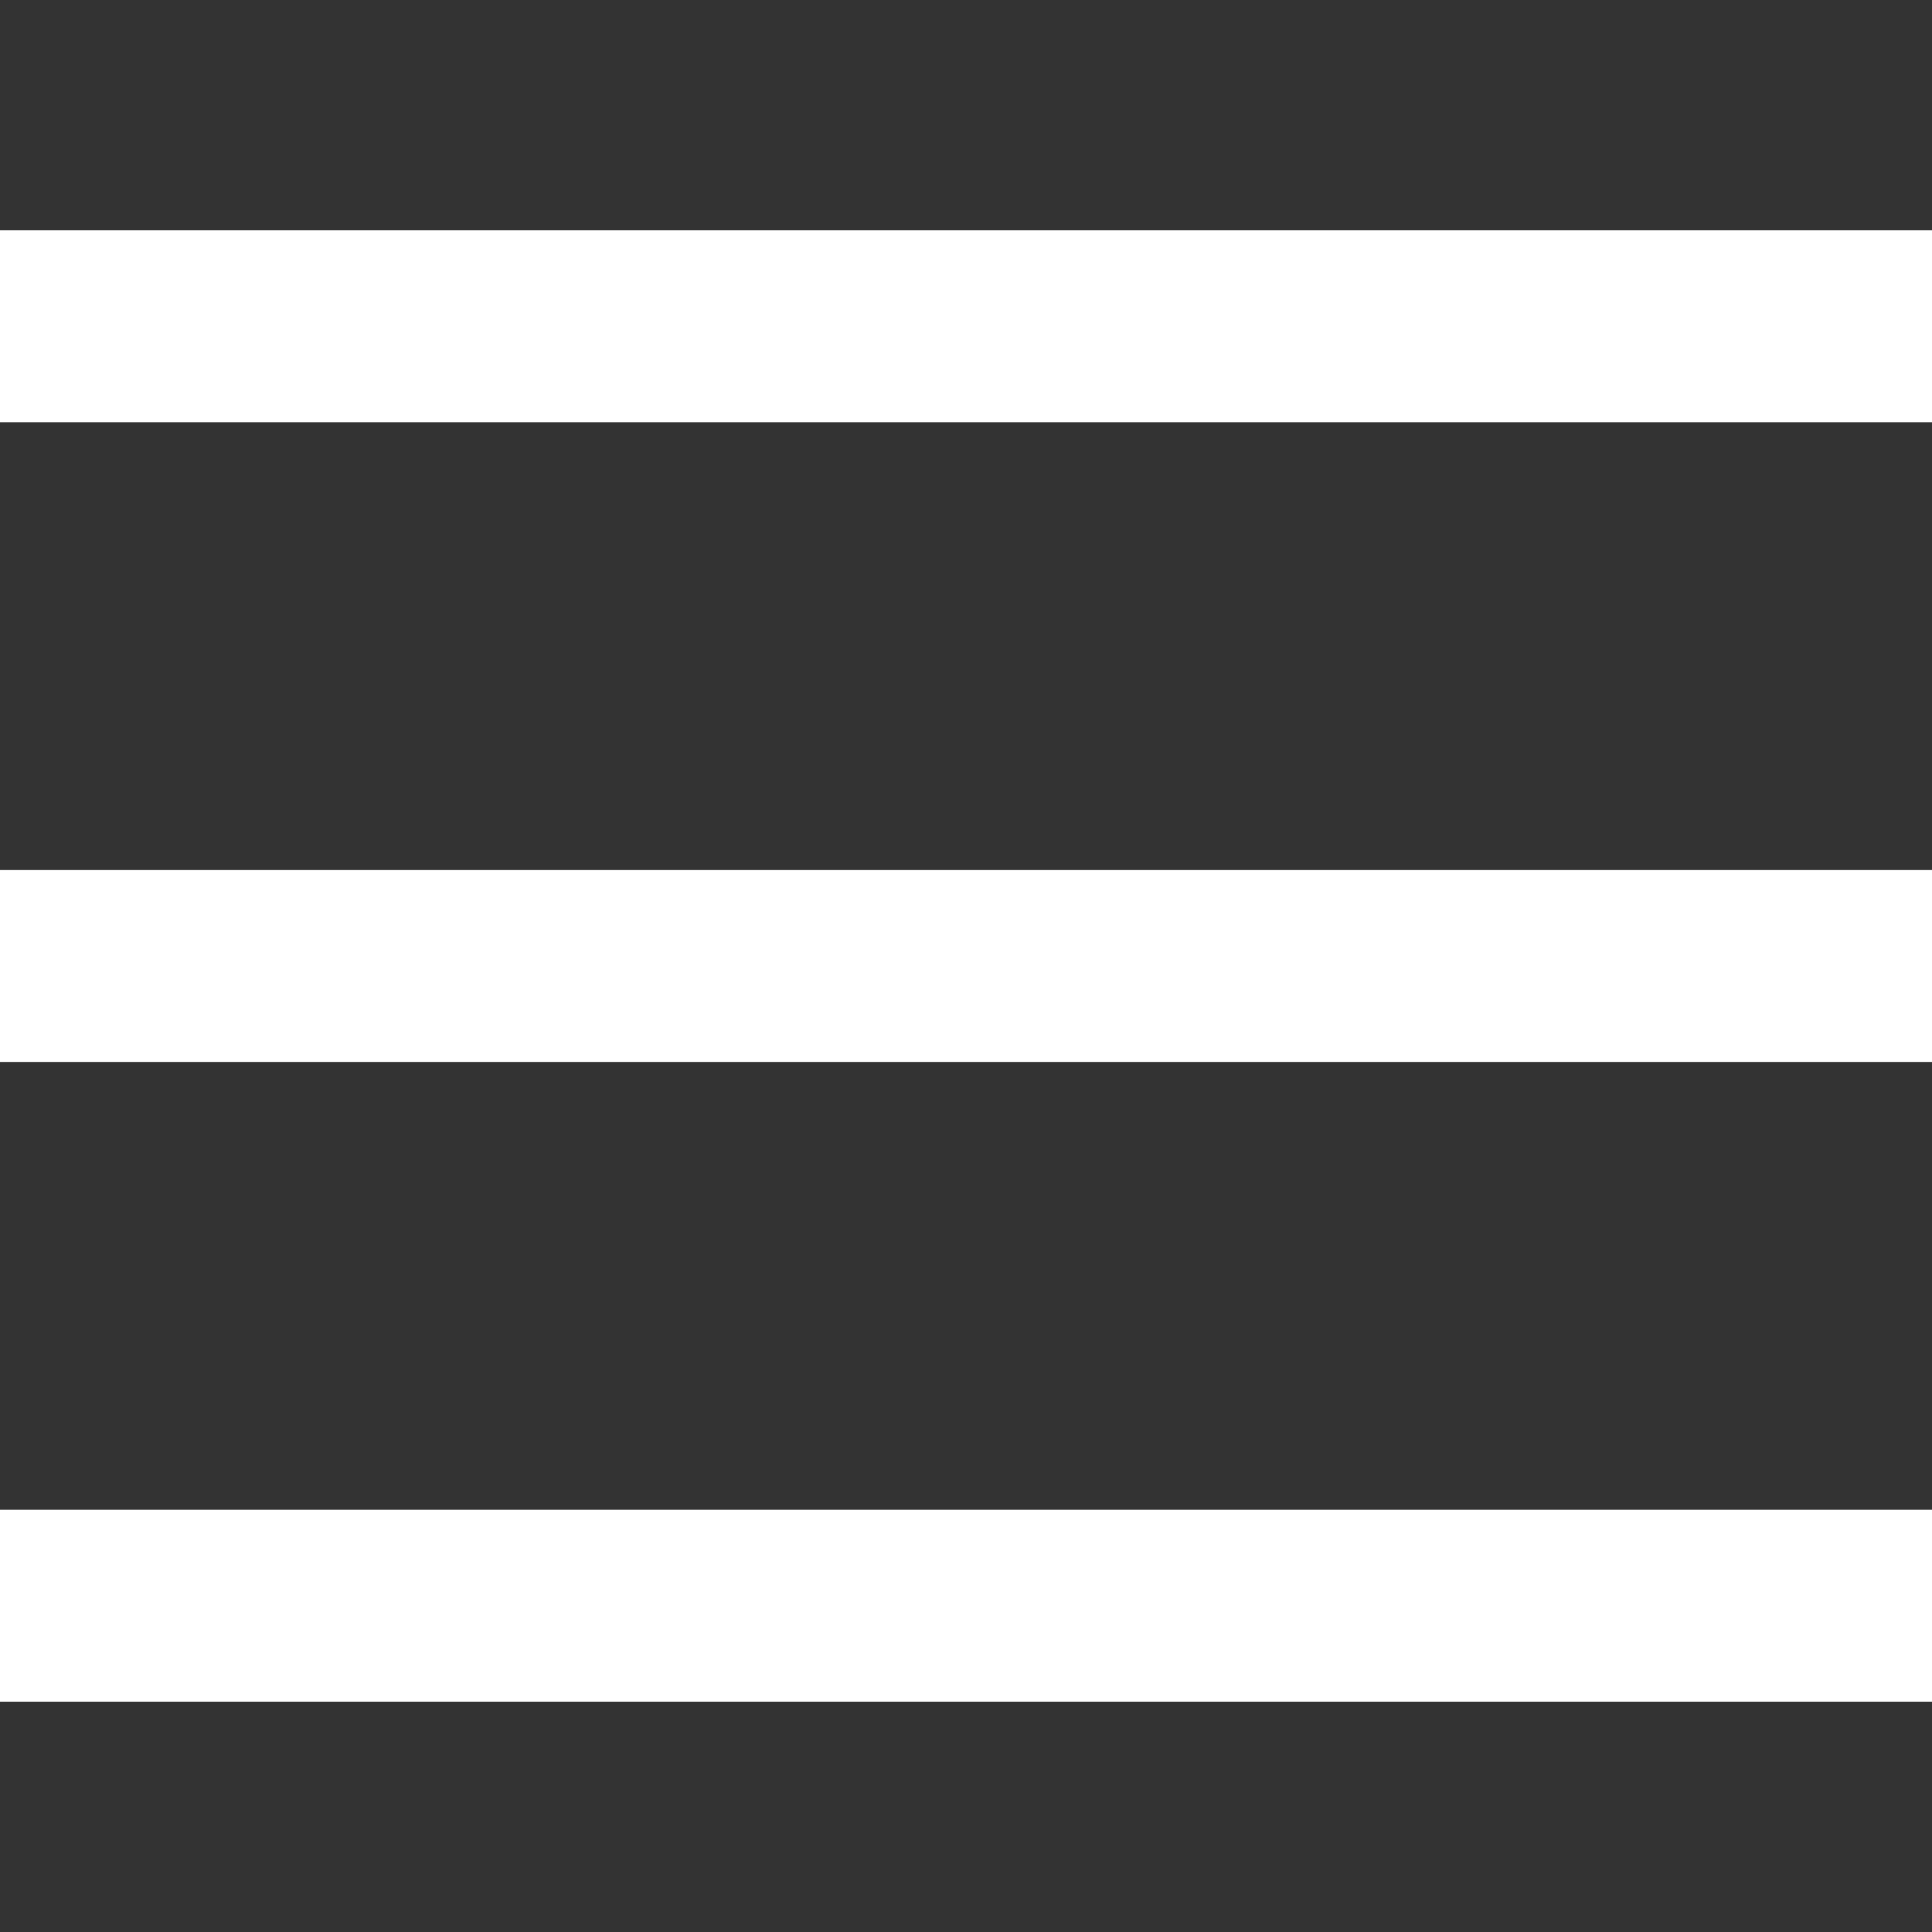
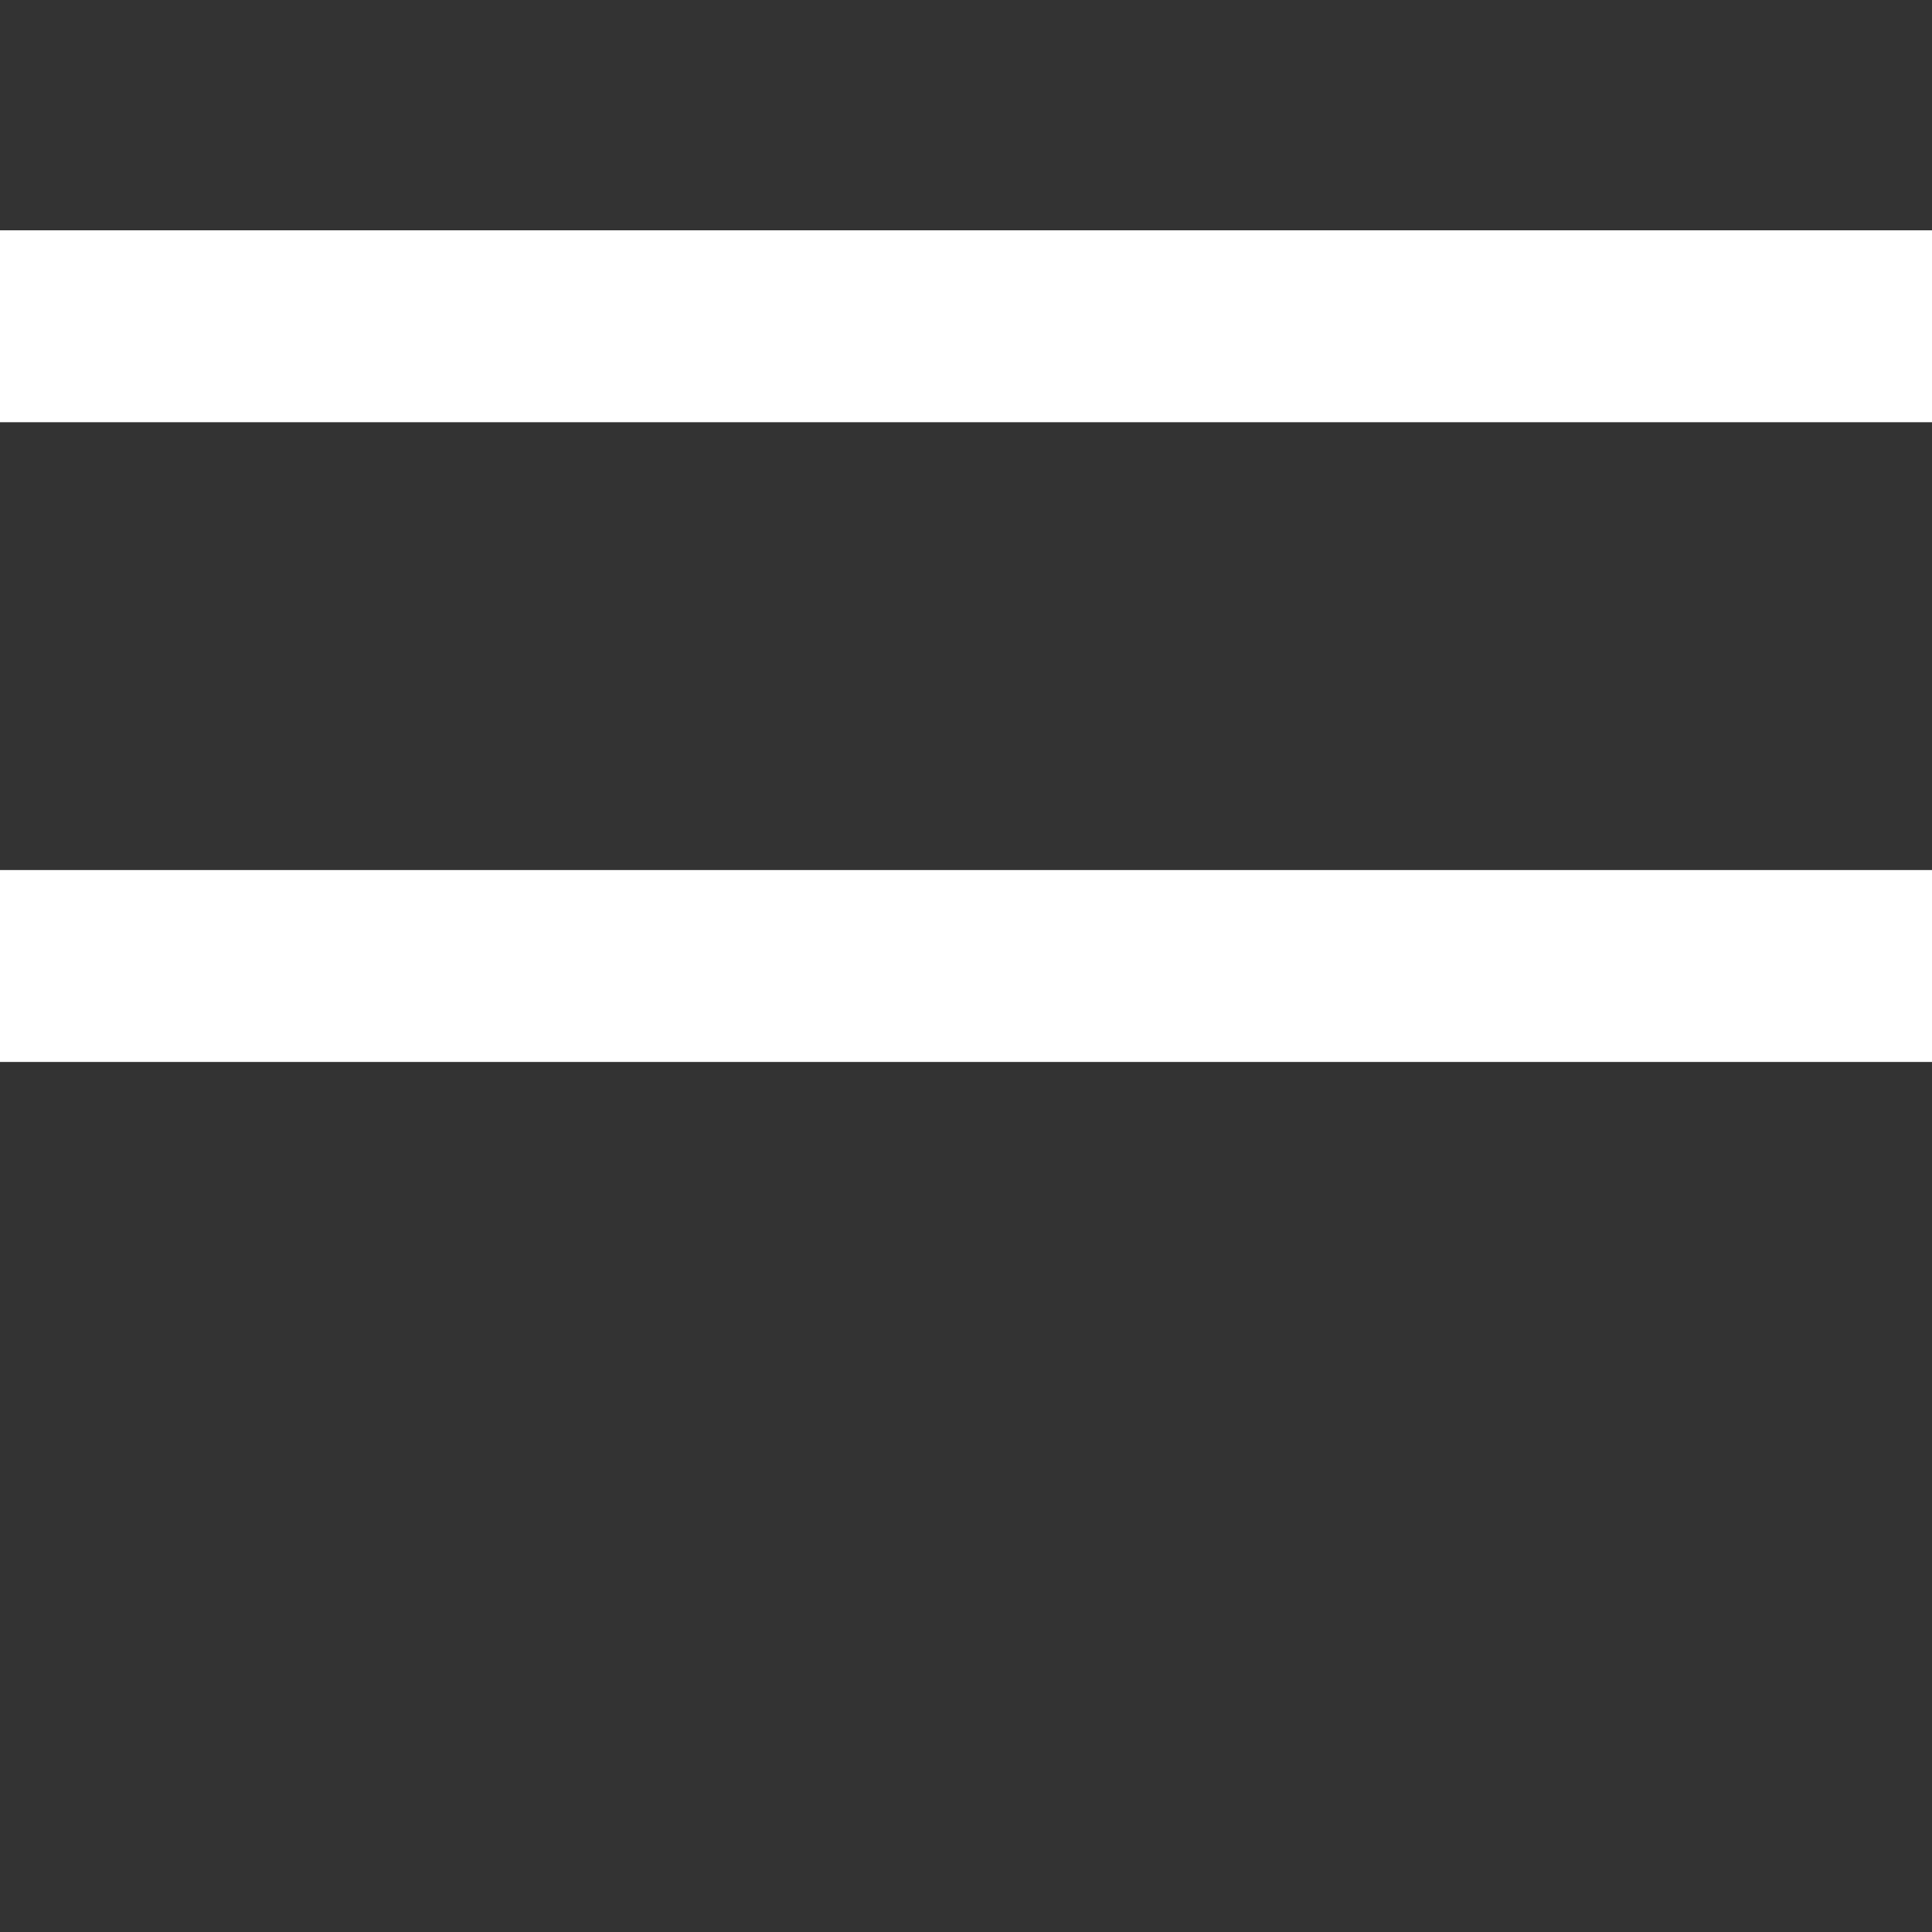
<svg xmlns="http://www.w3.org/2000/svg" width="302" height="302" viewBox="0 0 302 302" fill="none">
  <rect x="0" y="0" width="302" height="302" fill="#333333" stroke="none" />
-   <path d="M302 36H0V66H302V36Z" fill="white" />
-   <path d="M302 236H0V266H302V236Z" fill="white" />
+   <path d="M302 36H0V66H302V36" fill="white" />
  <path d="M302 136H0V166H302V136Z" fill="white" />
</svg>